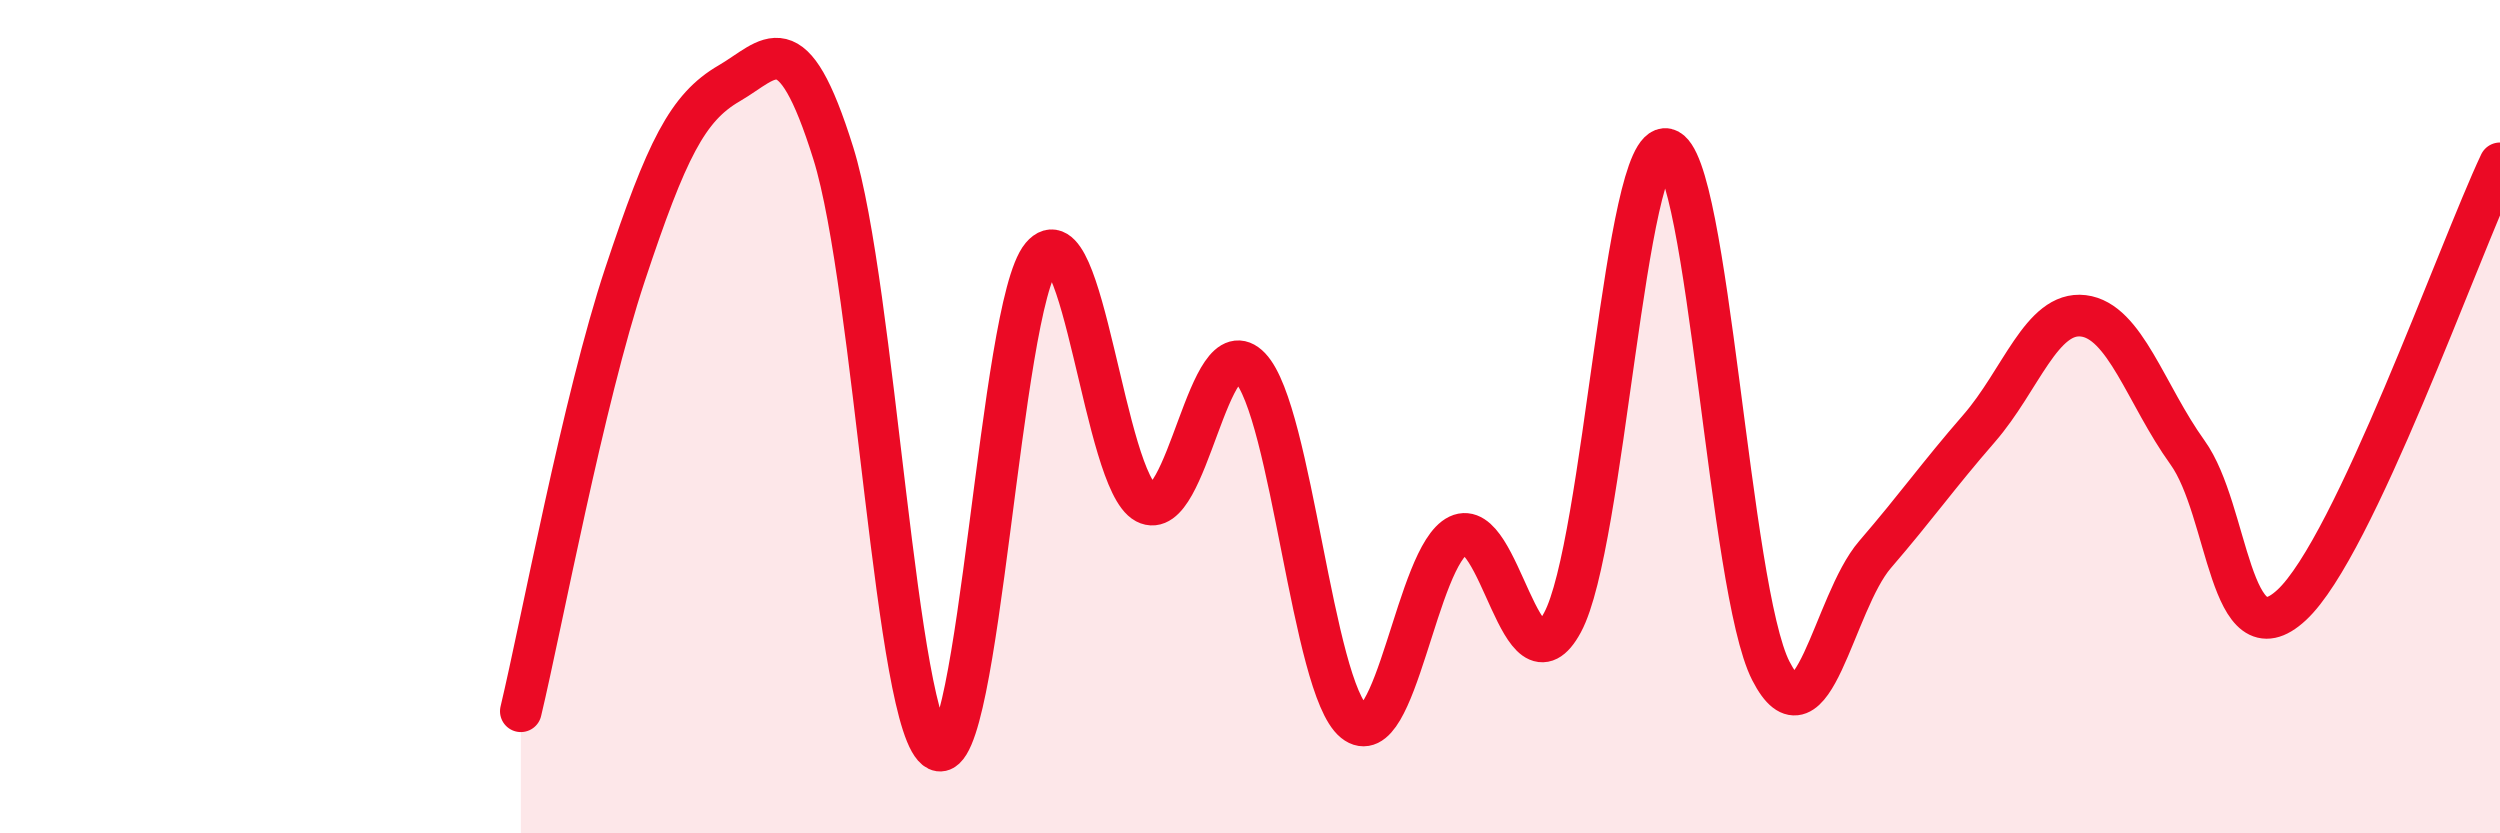
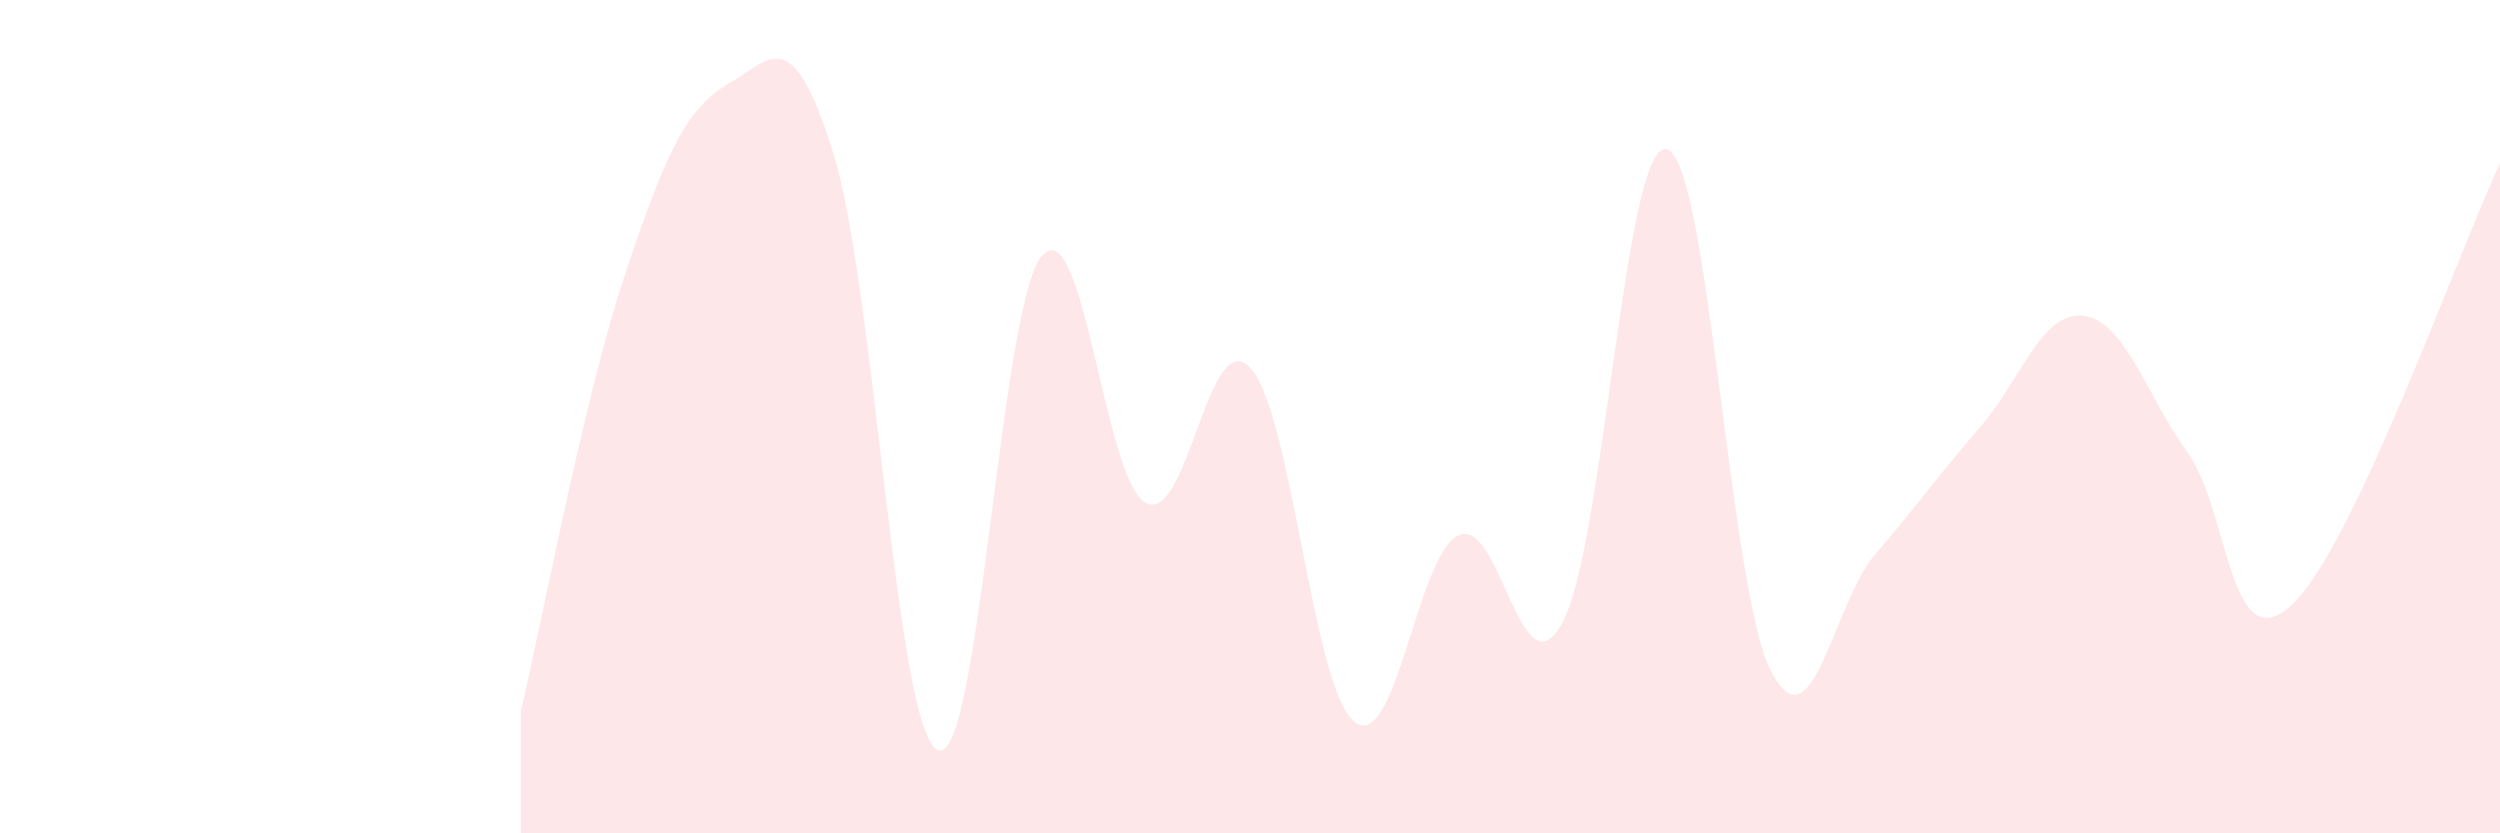
<svg xmlns="http://www.w3.org/2000/svg" width="60" height="20" viewBox="0 0 60 20">
  <path d="M 12.5,17.07 C 13,14.97 14,9.6 15,6.59 C 16,3.58 16.5,2.58 17.5,2 C 18.5,1.42 19,0.48 20,3.68 C 21,6.88 21.5,17.51 22.5,18 C 23.5,18.49 24,7.34 25,6.15 C 26,4.96 26.5,11.54 27.5,12.07 C 28.5,12.6 29,7.77 30,8.82 C 31,9.87 31.5,16.51 32.5,17.32 C 33.5,18.13 34,13.33 35,12.85 C 36,12.37 36.5,16.79 37.5,14.94 C 38.5,13.09 39,3.35 40,3.58 C 41,3.81 41.5,14.15 42.5,16.1 C 43.5,18.05 44,14.47 45,13.31 C 46,12.15 46.5,11.43 47.5,10.28 C 48.5,9.13 49,7.46 50,7.58 C 51,7.7 51.5,9.47 52.5,10.86 C 53.5,12.25 53.5,15.91 55,14.52 C 56.5,13.13 59,6.04 60,3.92L60 20L12.5 20Z" fill="#EB0A25" opacity="0.1" stroke-linecap="round" stroke-linejoin="round" />
-   <path d="M 12.5,17.07 C 13,14.97 14,9.6 15,6.59 C 16,3.58 16.5,2.58 17.5,2 C 18.5,1.42 19,0.48 20,3.68 C 21,6.88 21.5,17.51 22.5,18 C 23.5,18.49 24,7.34 25,6.15 C 26,4.96 26.5,11.54 27.5,12.07 C 28.5,12.6 29,7.77 30,8.82 C 31,9.87 31.5,16.51 32.5,17.32 C 33.5,18.13 34,13.33 35,12.85 C 36,12.37 36.5,16.79 37.5,14.94 C 38.5,13.09 39,3.35 40,3.58 C 41,3.81 41.5,14.15 42.5,16.1 C 43.5,18.05 44,14.47 45,13.31 C 46,12.15 46.5,11.43 47.5,10.28 C 48.5,9.13 49,7.46 50,7.58 C 51,7.7 51.5,9.47 52.5,10.86 C 53.5,12.25 53.5,15.91 55,14.52 C 56.5,13.13 59,6.04 60,3.92" stroke="#EB0A25" stroke-width="1" fill="none" stroke-linecap="round" stroke-linejoin="round" />
</svg>